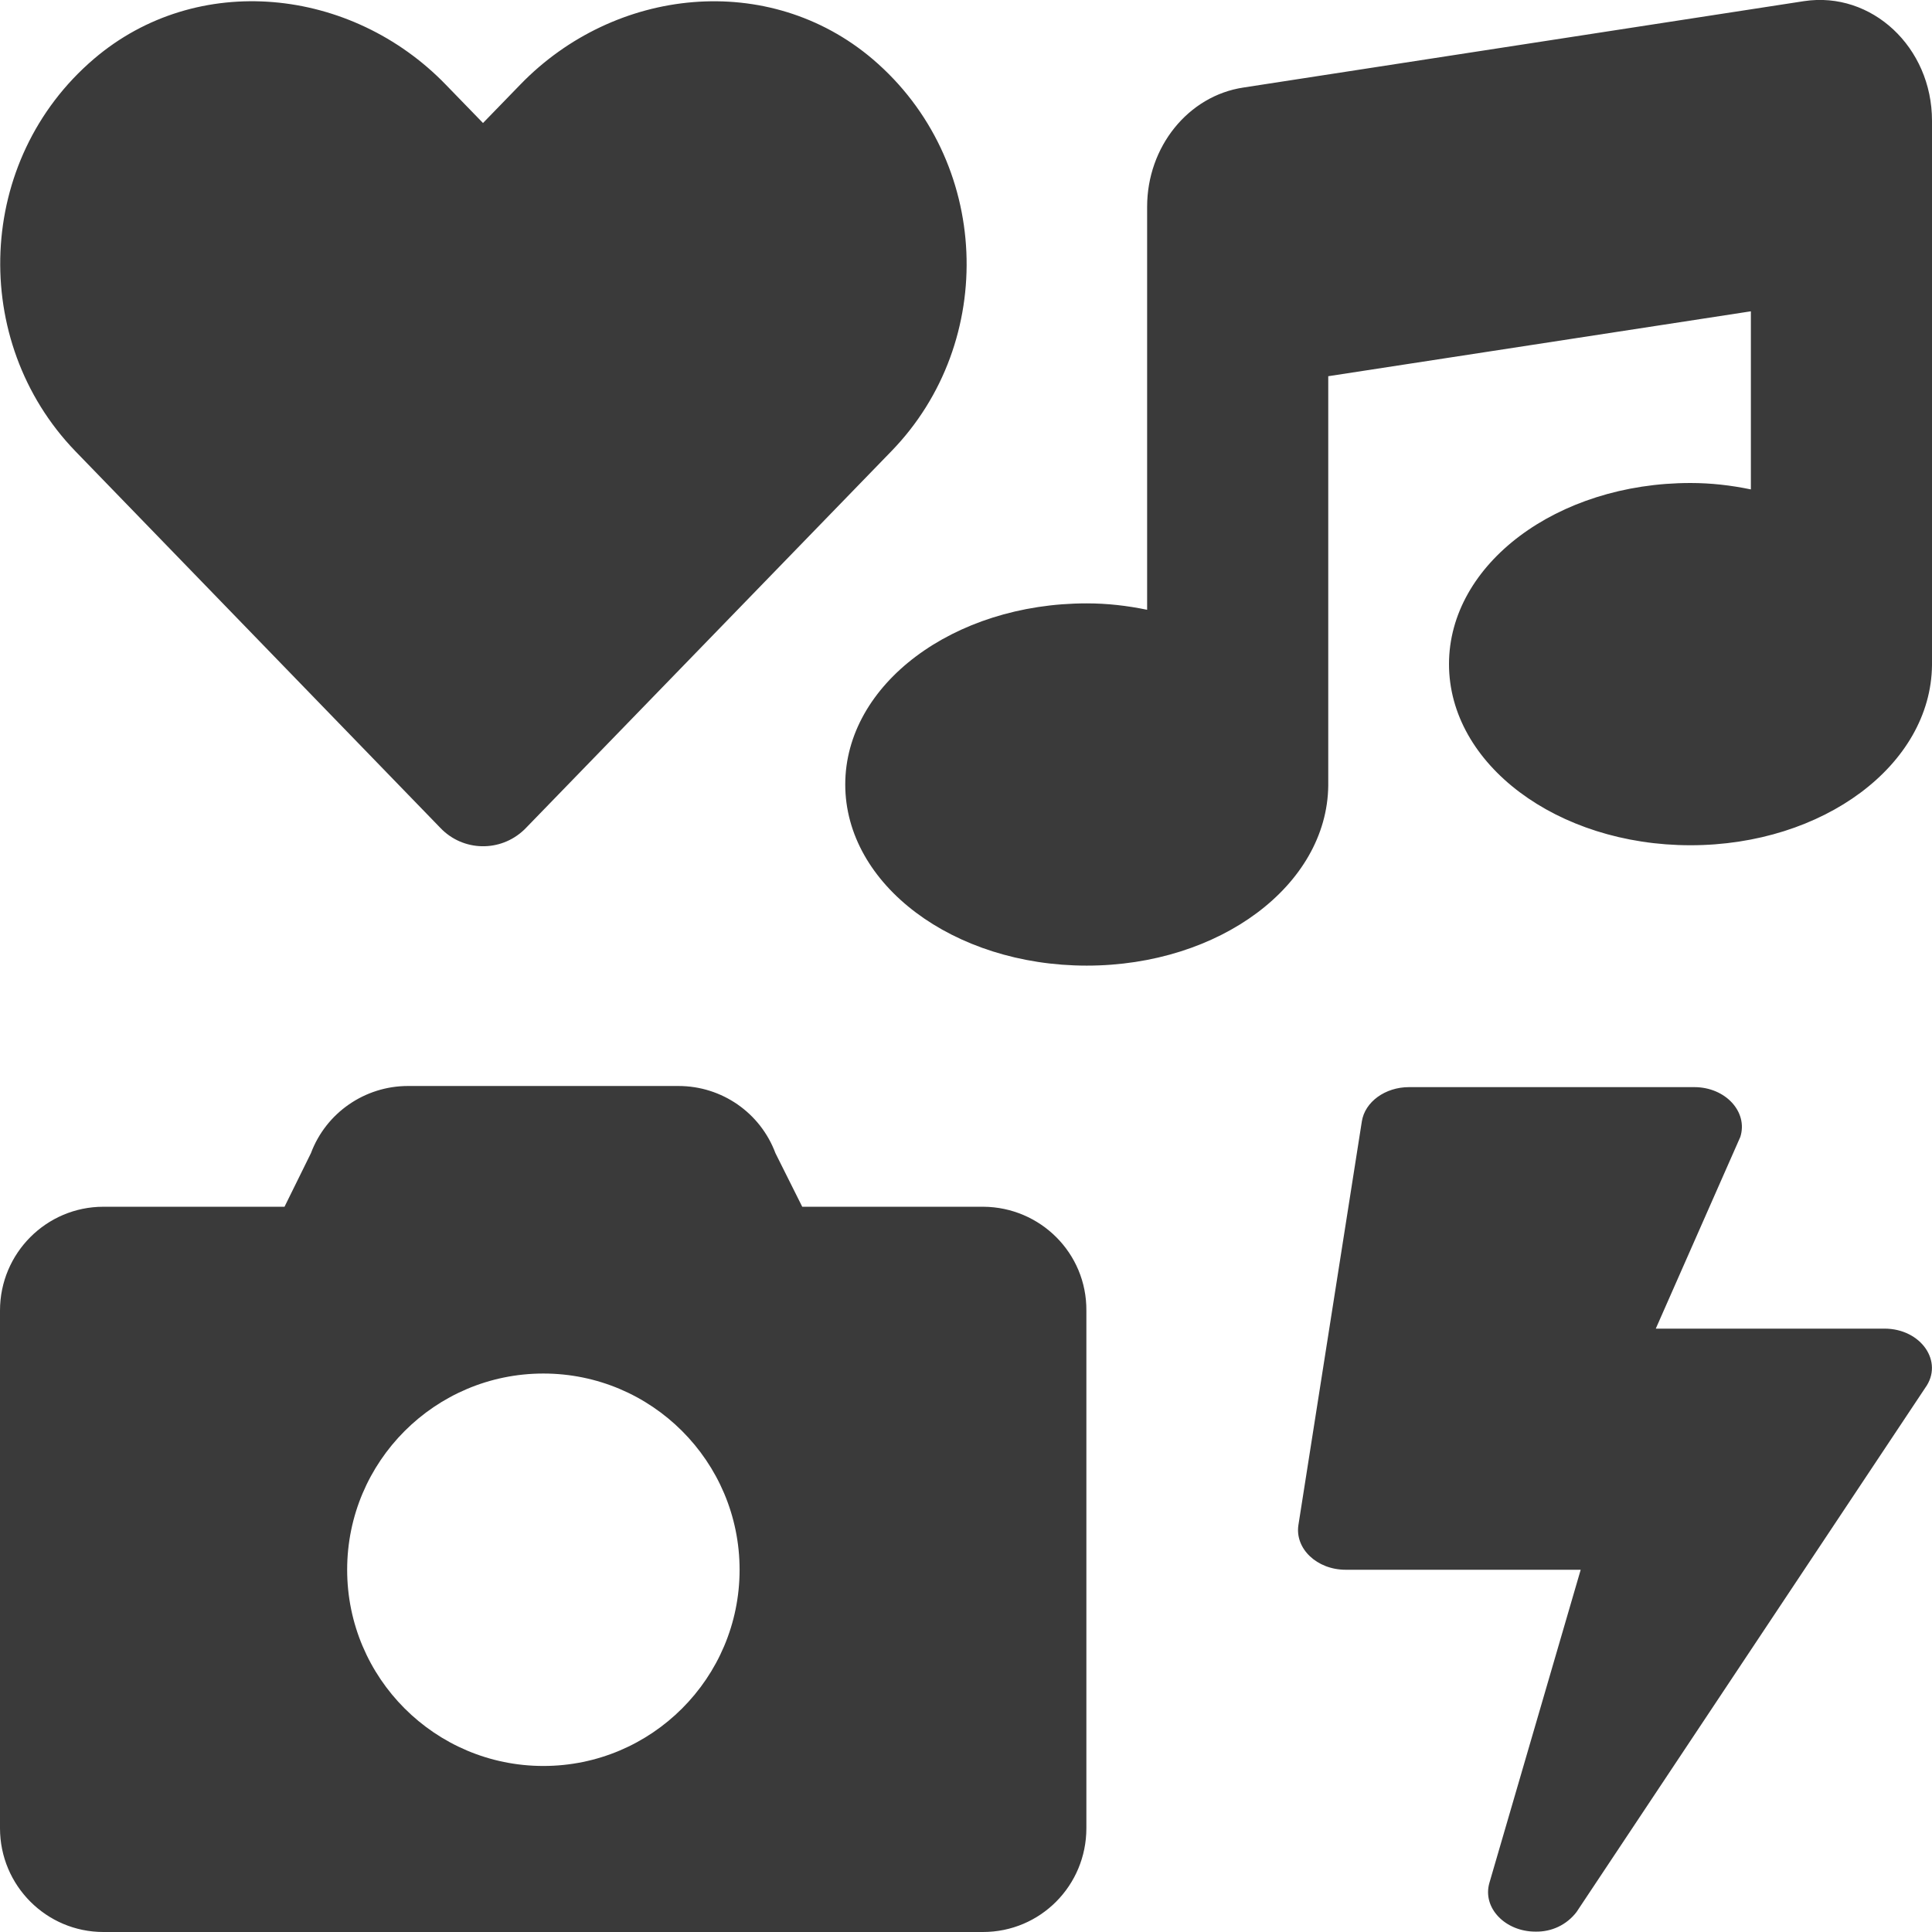
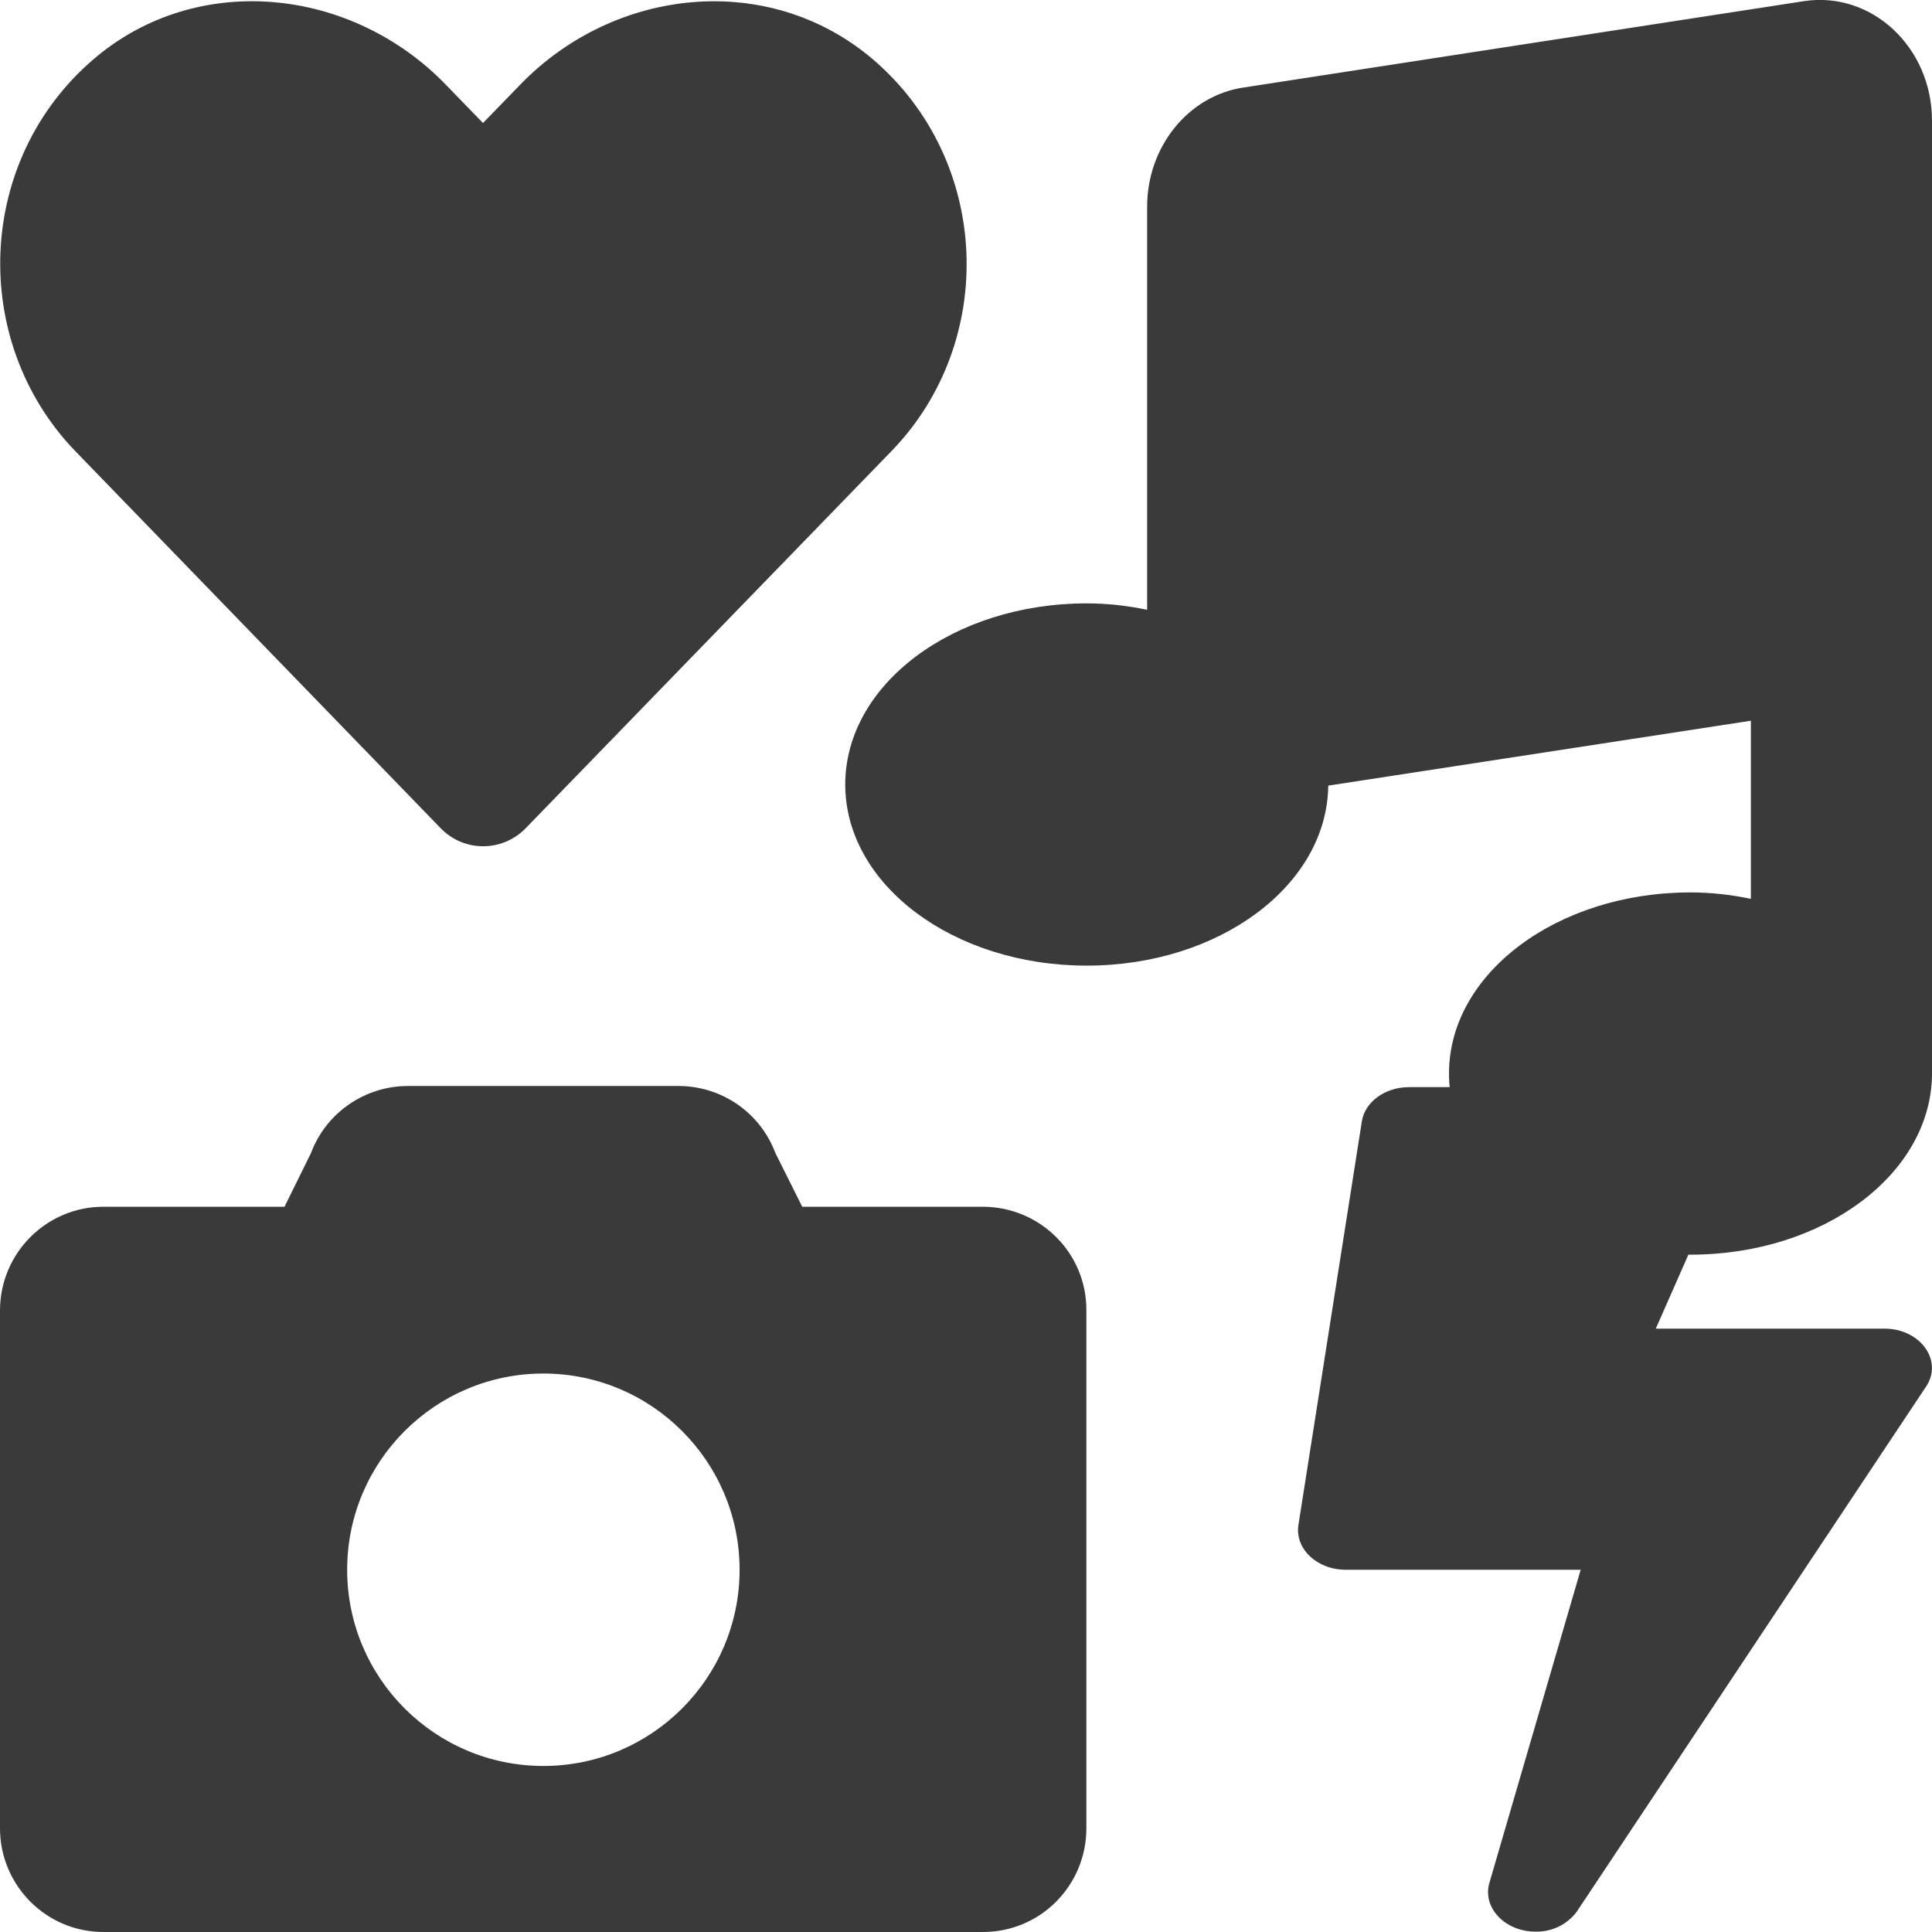
<svg xmlns="http://www.w3.org/2000/svg" version="1.1" id="Layer_1" focusable="false" x="0px" y="0px" viewBox="0 0 512 512" style="enable-background:new 0 0 512 512;" xml:space="preserve">
  <style type="text/css">
	.st0{fill:#3A3A3A;}
</style>
-   <path class="st0" d="M116.7,219.4c6,6.3,15.9,6.5,22.2,0.5c0.2-0.2,0.3-0.3,0.5-0.5l96.8-99.8c28.2-29,26.5-77.1-4.9-103.9  C203.8-7.7,163-3.5,137.9,22.4L128,32.6l-9.8-10.1C93.1-3.5,52.2-7.7,24.9,15.6c-31.4,26.8-33,74.8-5,103.9L116.7,219.4z   M260.6,319.8h-48l-7.1-14.2c-4-10.7-14.2-17.8-25.7-17.8h-71.7c-11.4,0-21.7,7.1-25.7,17.8l-7,14.2h-48C12.3,319.8,0,332.1,0,347.3  c0,0,0,0,0,0v137.2C0,499.7,12.3,512,27.4,512c0,0,0,0,0,0h233.1c15.2,0,27.4-12.3,27.4-27.5V347.3  C288,332.1,275.7,319.9,260.6,319.8z M144,468c-28.7,0-52-23.3-52-52s23.3-52,52-52s52,23.3,52,52S172.7,468,144,468z M499.4,352.1  h-60.6l22.4-50.8c2.1-6.6-3.9-13.2-12.2-13.2h-75.6c-6.3,0-11.7,3.9-12.5,9.1l-16.8,106.9c-1,6.3,4.9,11.9,12.5,11.9h62.3l-24.2,83  c-1.9,6.6,4.2,12.9,12.2,12.9c4.3,0.1,8.3-1.8,10.9-5.2l92.4-138.9C515.2,360.9,509.1,352.1,499.4,352.1L499.4,352.1z M478.1,0.3  L329.5,23.2C314.9,25.4,304,38.9,304,54.8v106.8c-5.3-1.1-10.6-1.7-16-1.7c-35.4,0-64,21.5-64,48s28.6,48,64,48  c35.2,0,63.7-21.3,64-47.7V99.7l112-17.2v47.2c-5.3-1.1-10.6-1.7-16-1.7c-35.4,0-64,21.5-64,48s28.6,48,64,48  c35.2,0,63.7-21.3,64-47.7V32C512,12.5,496-2.4,478.1,0.3L478.1,0.3z" />
+   <path class="st0" d="M116.7,219.4c6,6.3,15.9,6.5,22.2,0.5c0.2-0.2,0.3-0.3,0.5-0.5l96.8-99.8c28.2-29,26.5-77.1-4.9-103.9  C203.8-7.7,163-3.5,137.9,22.4L128,32.6l-9.8-10.1C93.1-3.5,52.2-7.7,24.9,15.6c-31.4,26.8-33,74.8-5,103.9L116.7,219.4z   M260.6,319.8h-48l-7.1-14.2c-4-10.7-14.2-17.8-25.7-17.8h-71.7c-11.4,0-21.7,7.1-25.7,17.8l-7,14.2h-48C12.3,319.8,0,332.1,0,347.3  c0,0,0,0,0,0v137.2C0,499.7,12.3,512,27.4,512c0,0,0,0,0,0h233.1c15.2,0,27.4-12.3,27.4-27.5V347.3  C288,332.1,275.7,319.9,260.6,319.8z M144,468c-28.7,0-52-23.3-52-52s23.3-52,52-52s52,23.3,52,52S172.7,468,144,468z M499.4,352.1  h-60.6l22.4-50.8c2.1-6.6-3.9-13.2-12.2-13.2h-75.6c-6.3,0-11.7,3.9-12.5,9.1l-16.8,106.9c-1,6.3,4.9,11.9,12.5,11.9h62.3l-24.2,83  c-1.9,6.6,4.2,12.9,12.2,12.9c4.3,0.1,8.3-1.8,10.9-5.2l92.4-138.9C515.2,360.9,509.1,352.1,499.4,352.1L499.4,352.1z M478.1,0.3  L329.5,23.2C314.9,25.4,304,38.9,304,54.8v106.8c-5.3-1.1-10.6-1.7-16-1.7c-35.4,0-64,21.5-64,48s28.6,48,64,48  c35.2,0,63.7-21.3,64-47.7l112-17.2v47.2c-5.3-1.1-10.6-1.7-16-1.7c-35.4,0-64,21.5-64,48s28.6,48,64,48  c35.2,0,63.7-21.3,64-47.7V32C512,12.5,496-2.4,478.1,0.3L478.1,0.3z" />
</svg>